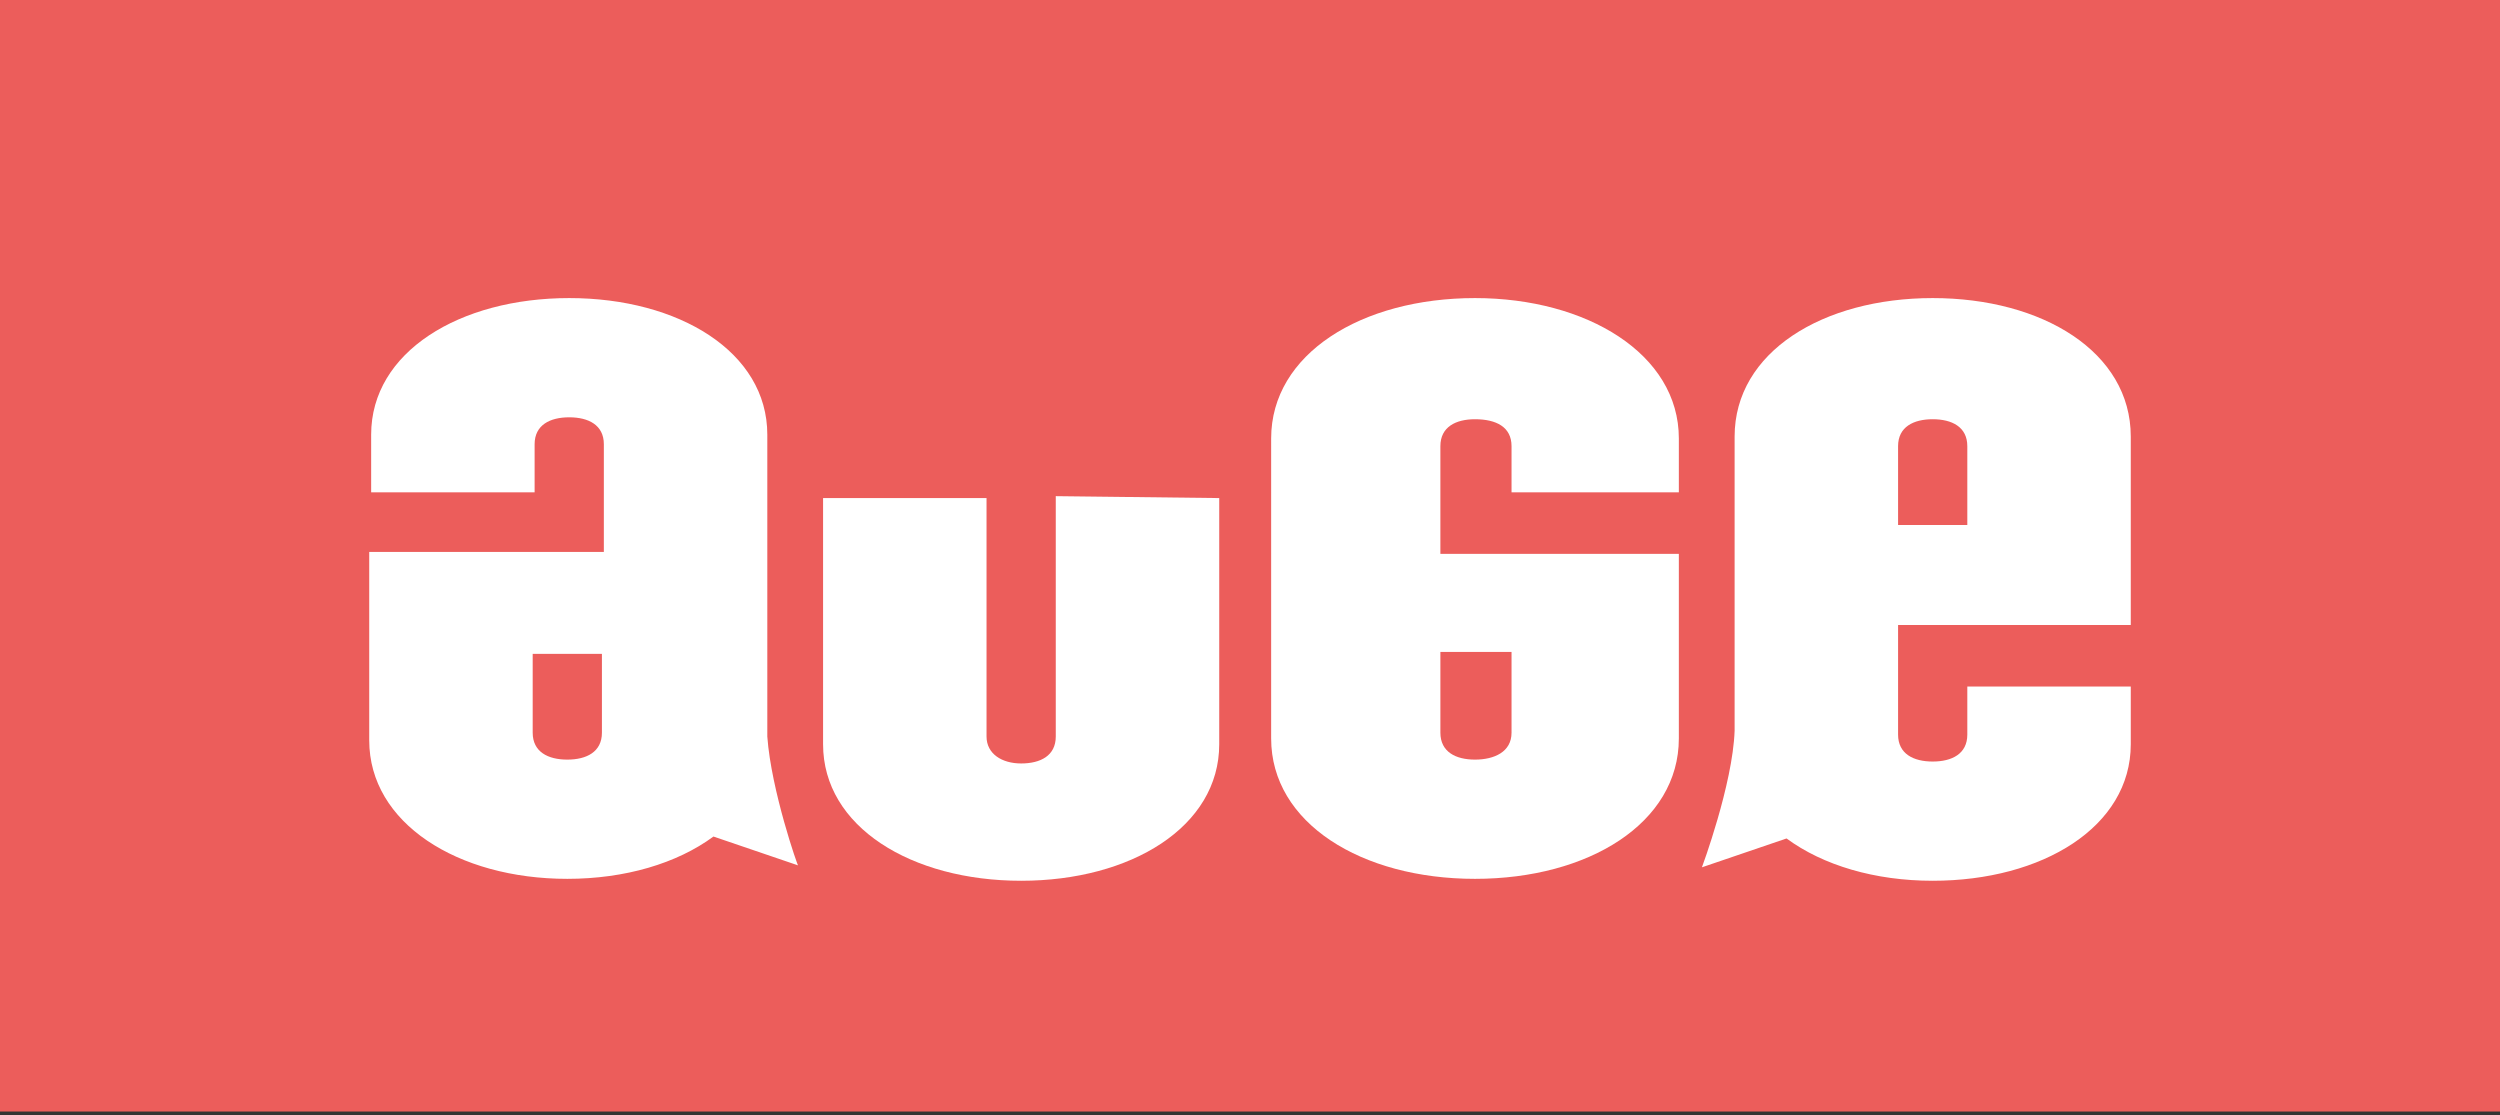
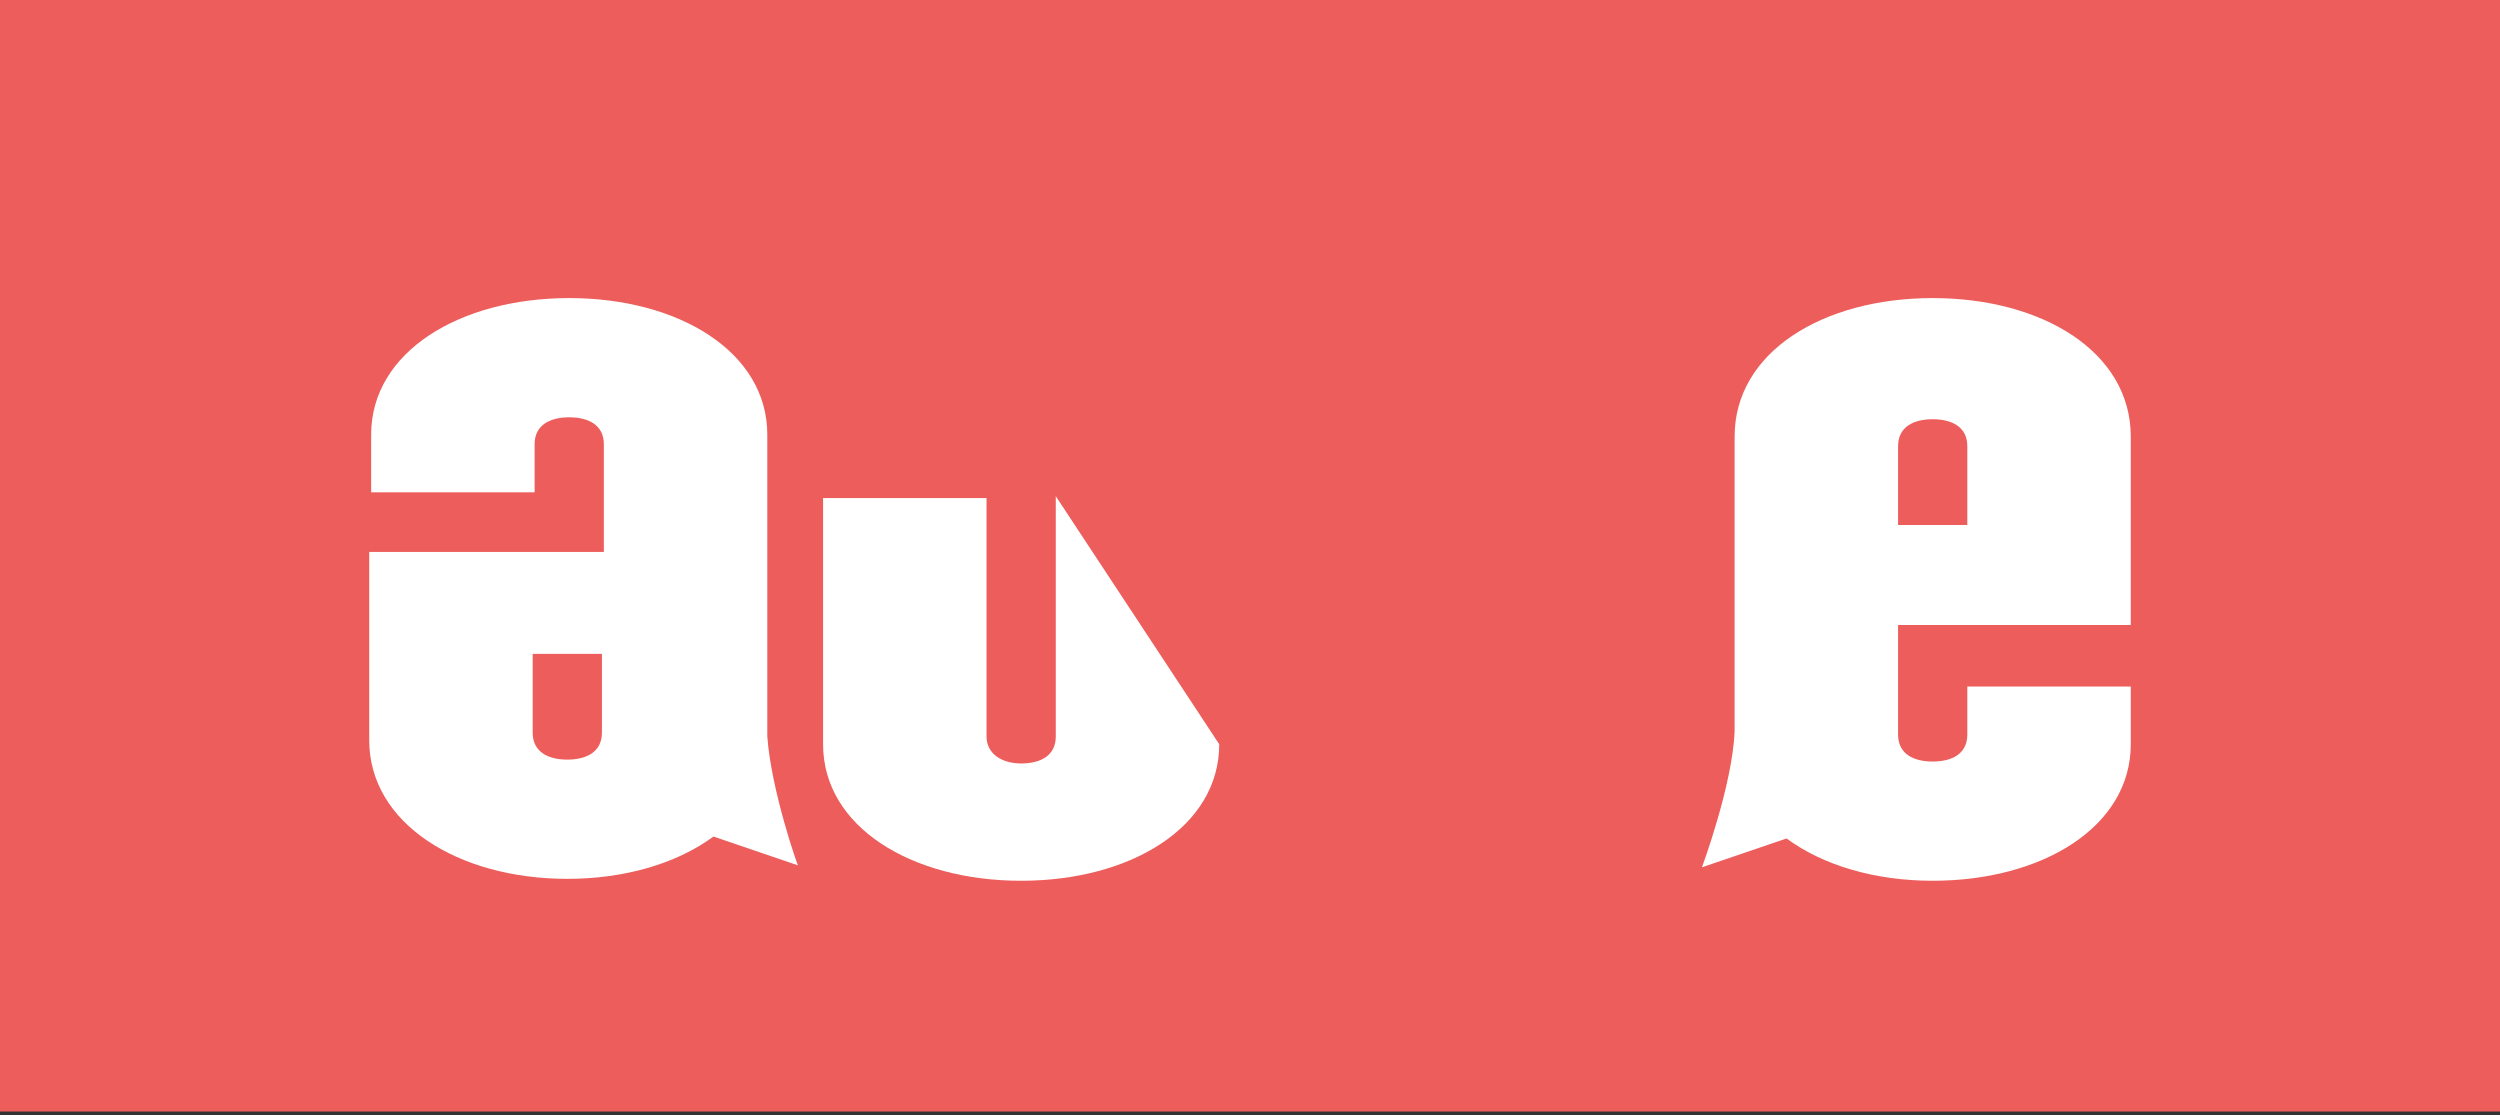
<svg xmlns="http://www.w3.org/2000/svg" id="Capa_1" x="0px" y="0px" viewBox="0 0 130 58" style="enable-background:new 0 0 130 58;" xml:space="preserve">
  <rect x="0" y="0" width="130" height="58" fill="#333333" stroke="none" />
  <style type="text/css">	.st0{fill:#EC5D5B;}	.st1{fill:#FFFFFF;}</style>
  <rect class="st0" width="130" height="57.8" />
  <g>
-     <path class="st1" d="M78.6,33.9h-3.7v4.2c0,1,0.8,1.4,1.8,1.4c1,0,1.9-0.4,1.9-1.4V33.9z M87.3,22.8v2.8h-8.7v-2.4  c0-1-0.8-1.4-1.9-1.4c-1,0-1.8,0.4-1.8,1.4v5.6h12.4v9.6c0,4.4-4.7,7.3-10.6,7.3s-10.6-2.9-10.6-7.3V22.8c0-4.4,4.7-7.3,10.6-7.3  C82.5,15.5,87.3,18.4,87.3,22.8z" />
-     <path class="st1" d="M54.9,25.8v10.3l0,2.2c0,1-0.8,1.4-1.8,1.4c-1,0-1.8-0.5-1.8-1.4v-4h0v-8.4h-8.5v12.8c0,4.3,4.6,7.1,10.3,7.1  c5.7,0,10.3-2.8,10.3-7.1V25.9L54.9,25.8L54.9,25.8z" />
+     <path class="st1" d="M54.9,25.8v10.3l0,2.2c0,1-0.8,1.4-1.8,1.4c-1,0-1.8-0.5-1.8-1.4v-4h0v-8.4h-8.5v12.8c0,4.3,4.6,7.1,10.3,7.1  c5.7,0,10.3-2.8,10.3-7.1L54.9,25.8L54.9,25.8z" />
    <path class="st1" d="M31.3,38.1c0,1-0.8,1.4-1.8,1.4c-1,0-1.8-0.4-1.8-1.4V34h3.6L31.3,38.1L31.3,38.1z M39.9,38.3V22.6  c0-4.3-4.6-7.1-10.3-7.1s-10.3,2.8-10.3,7.1v3h8.5v-2.5c0-1,0.8-1.4,1.8-1.4c1,0,1.8,0.4,1.8,1.4v5.6H19.2v9.8  c0,4.3,4.6,7.2,10.3,7.2c3,0,5.7-0.8,7.6-2.2l4.4,1.5C41.5,45.1,40.1,41.1,39.9,38.3" />
    <path class="st1" d="M98.7,23.2c0-1,0.8-1.4,1.8-1.4c1,0,1.8,0.4,1.8,1.4v4.1h-3.6V23.2z M110.8,32.5v-9.8c0-4.4-4.6-7.2-10.3-7.2  c-5.7,0-10.3,2.8-10.3,7.2V38c-0.1,2.8-1.7,7.1-1.7,7.1l4.4-1.5l0,0c1.9,1.4,4.6,2.2,7.6,2.2c5.7,0,10.3-2.8,10.3-7.1v-3h-8.5v2.5  c0,1-0.8,1.4-1.8,1.4c-1,0-1.8-0.4-1.8-1.4v-5.7L110.8,32.5L110.8,32.5z" />
  </g>
</svg>